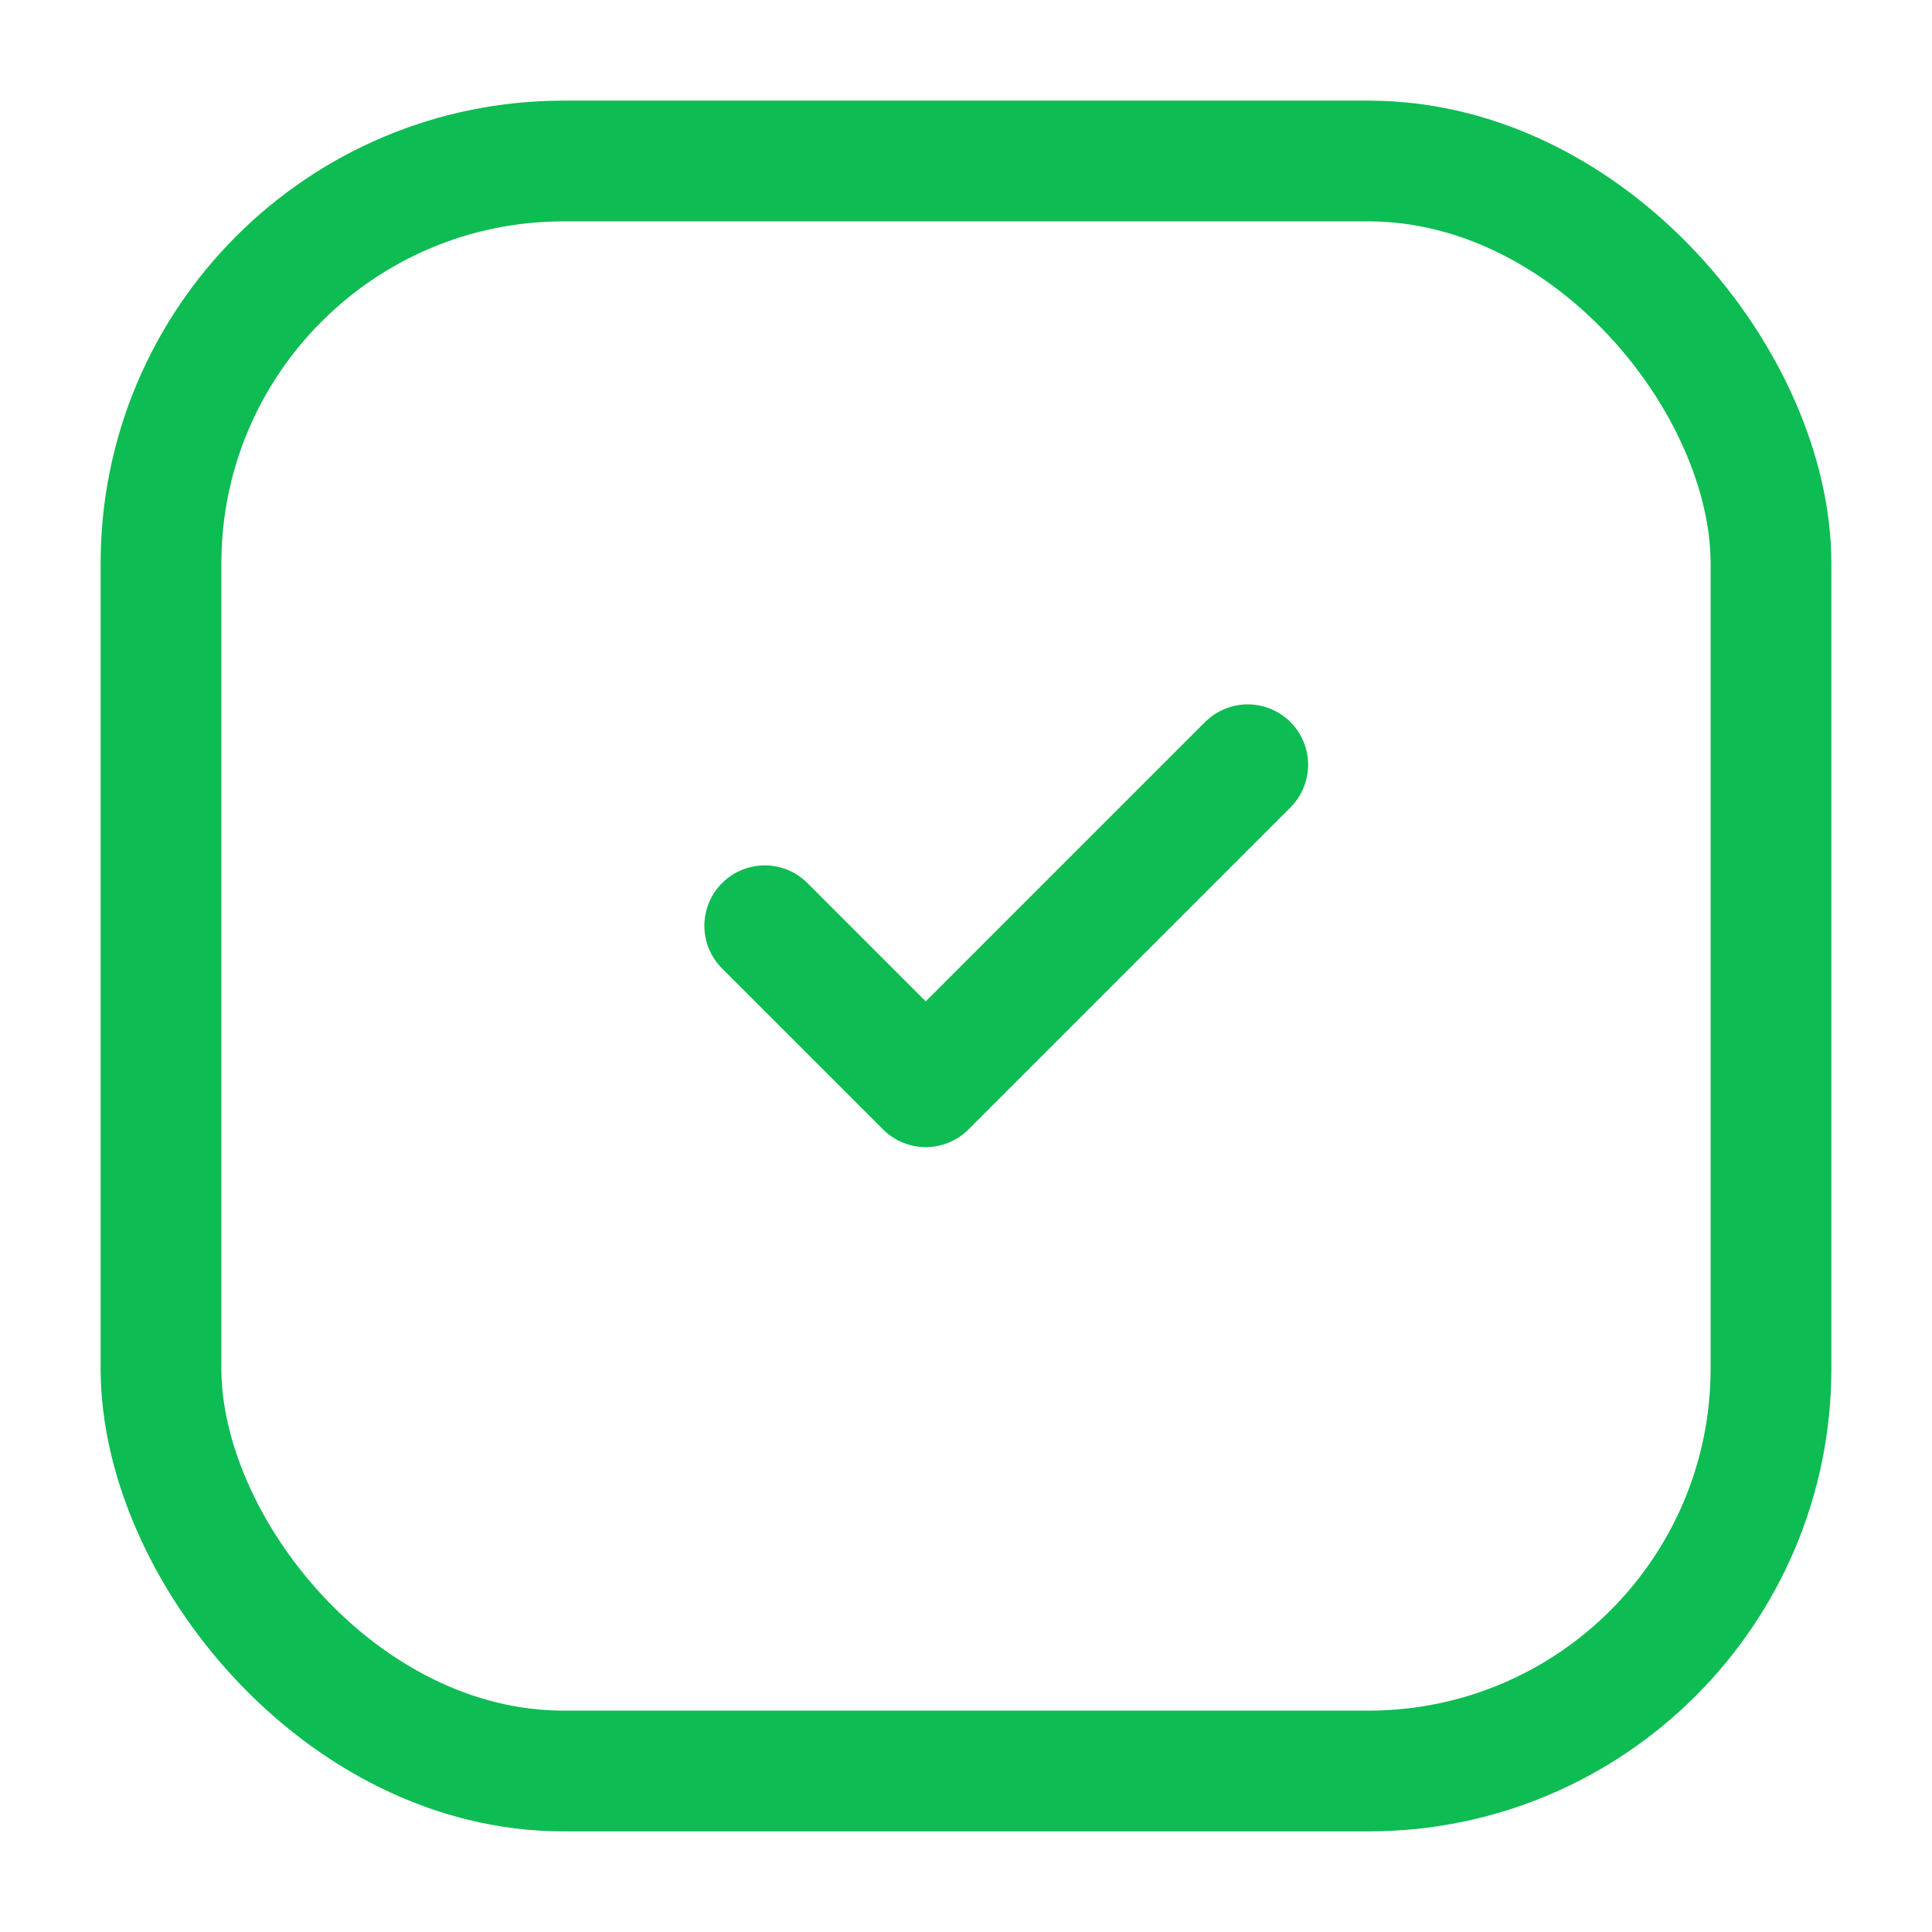
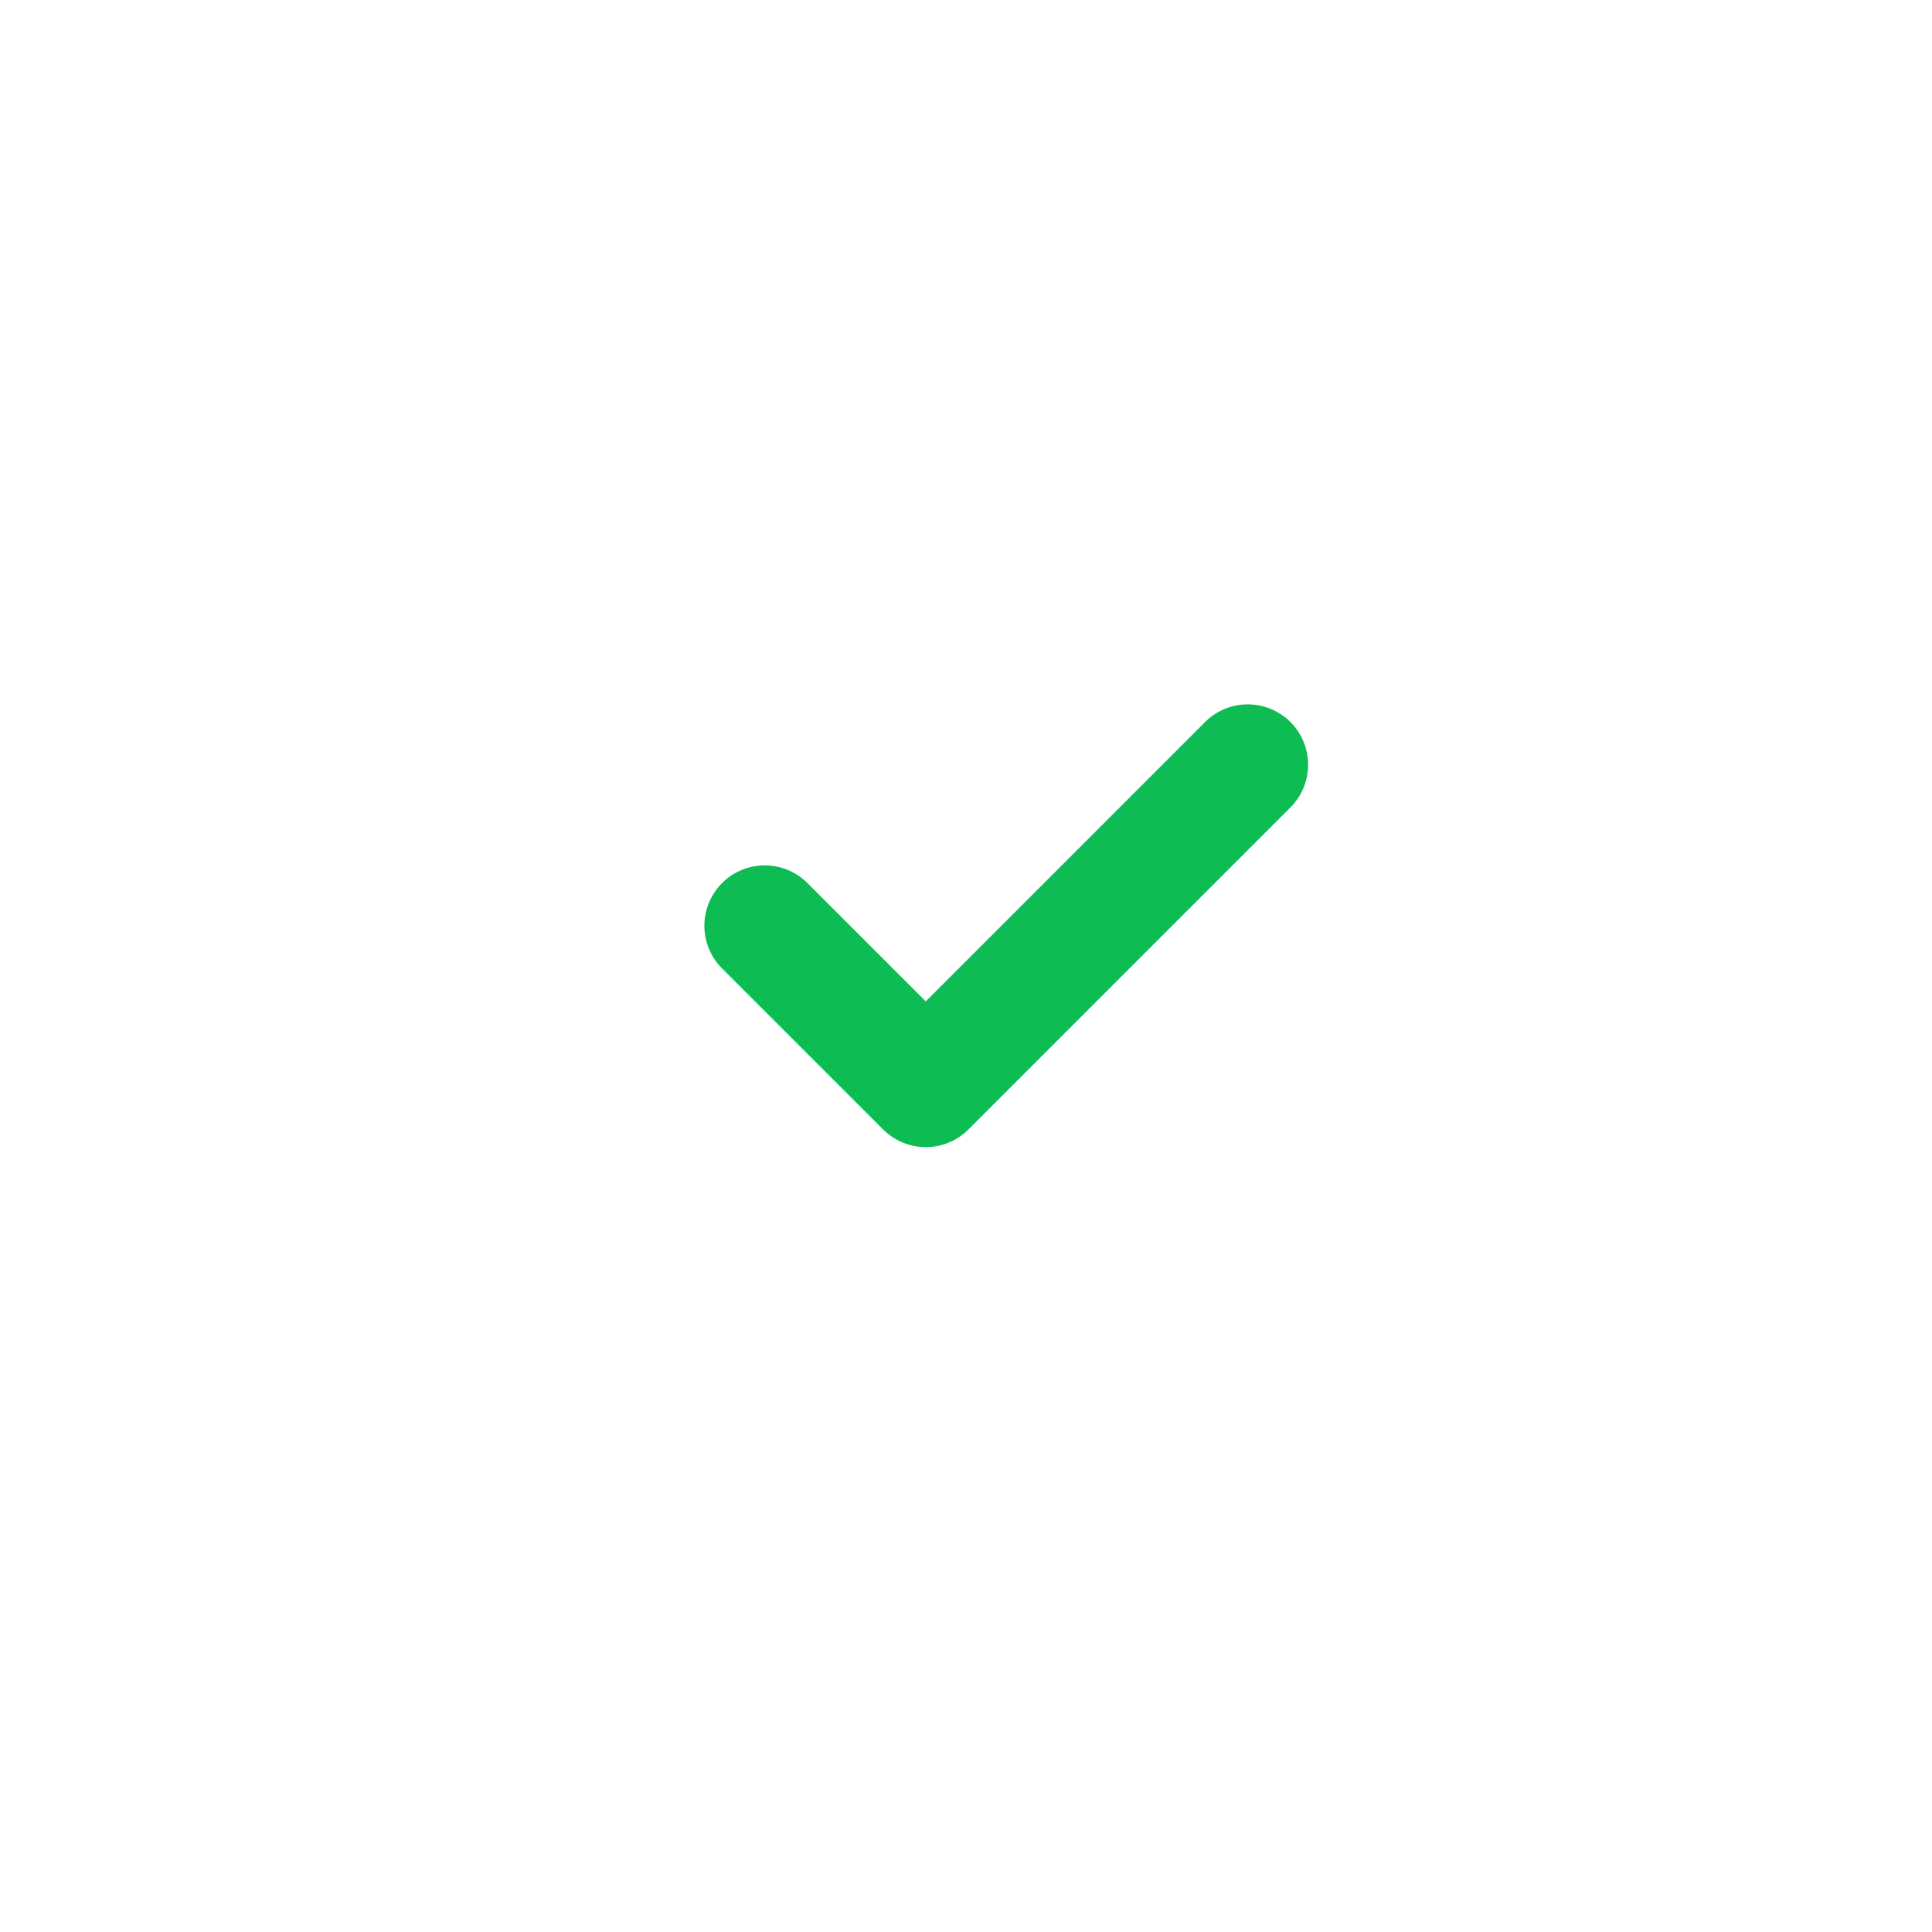
<svg xmlns="http://www.w3.org/2000/svg" width="100" height="100" viewBox="0 0 100 100" fill="none">
-   <rect x="8.333" y="8.334" width="83.333" height="83.333" rx="20.833" stroke="#0DBC53" stroke-width="6.25" />
  <path d="M39.583 47.917L47.917 56.25L64.583 39.583" stroke="#0DBC53" stroke-width="6.25" stroke-linecap="round" stroke-linejoin="round" />
</svg>